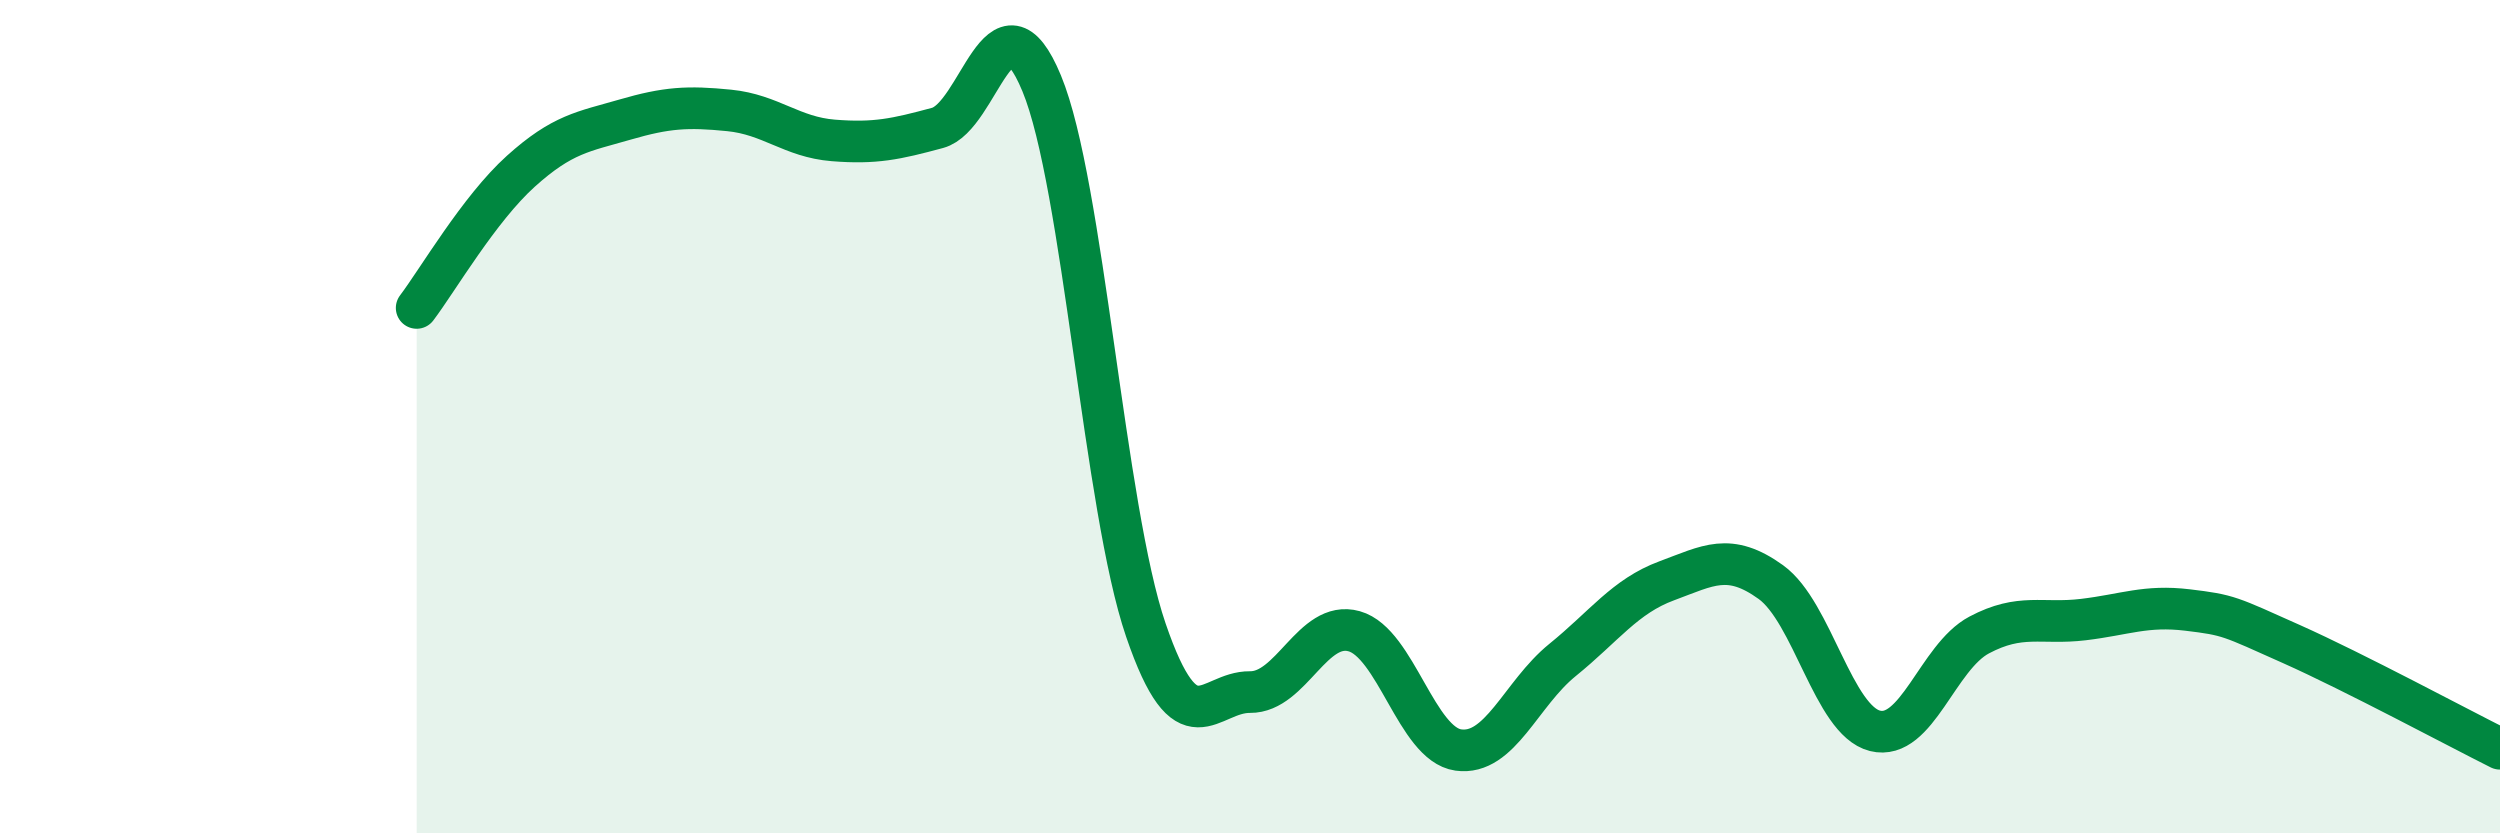
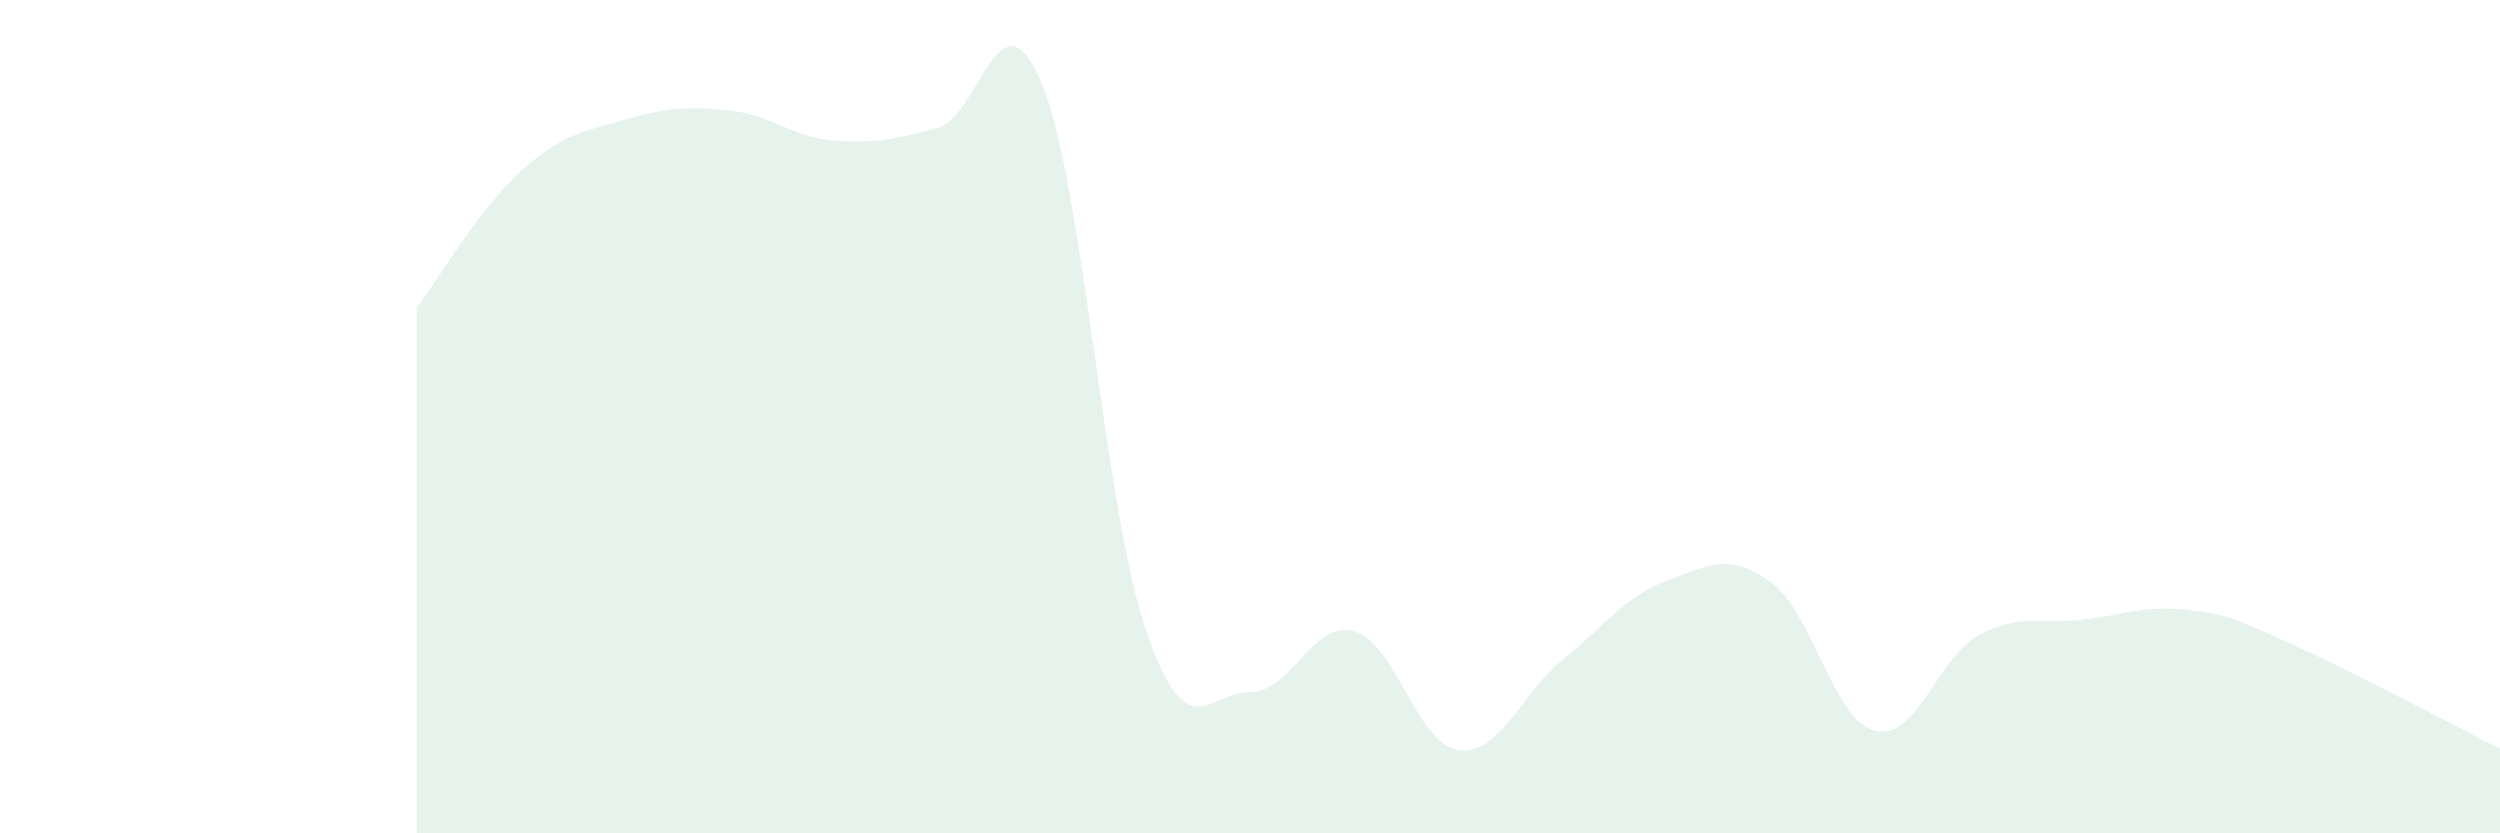
<svg xmlns="http://www.w3.org/2000/svg" width="60" height="20" viewBox="0 0 60 20">
  <path d="M 10,7.39 C 10.5,6.73 11.5,5.01 12.5,4.11 C 13.5,3.21 14,3.16 15,2.87 C 16,2.58 16.5,2.55 17.5,2.65 C 18.5,2.75 19,3.29 20,3.37 C 21,3.45 21.5,3.34 22.5,3.07 C 23.5,2.8 24,-0.41 25,2 C 26,4.41 26.5,12.2 27.5,15.12 C 28.5,18.04 29,16.6 30,16.61 C 31,16.62 31.5,14.87 32.5,15.15 C 33.5,15.43 34,17.86 35,18 C 36,18.14 36.5,16.65 37.5,15.84 C 38.5,15.03 39,14.31 40,13.94 C 41,13.57 41.5,13.25 42.5,13.97 C 43.5,14.69 44,17.29 45,17.54 C 46,17.79 46.5,15.77 47.5,15.24 C 48.5,14.71 49,14.99 50,14.87 C 51,14.75 51.5,14.52 52.5,14.64 C 53.5,14.76 53.5,14.79 55,15.46 C 56.5,16.13 59,17.47 60,17.97L60 20L10 20Z" fill="#008740" opacity="0.1" stroke-linecap="round" stroke-linejoin="round" />
-   <path d="M 10,7.39 C 10.5,6.73 11.5,5.01 12.5,4.11 C 13.5,3.21 14,3.16 15,2.87 C 16,2.58 16.5,2.55 17.5,2.65 C 18.5,2.75 19,3.29 20,3.37 C 21,3.45 21.5,3.34 22.5,3.07 C 23.5,2.8 24,-0.41 25,2 C 26,4.41 26.5,12.2 27.5,15.12 C 28.5,18.04 29,16.6 30,16.61 C 31,16.62 31.5,14.87 32.5,15.15 C 33.5,15.43 34,17.86 35,18 C 36,18.14 36.5,16.65 37.5,15.84 C 38.5,15.03 39,14.31 40,13.94 C 41,13.57 41.5,13.25 42.5,13.97 C 43.5,14.69 44,17.29 45,17.54 C 46,17.79 46.5,15.77 47.5,15.24 C 48.5,14.71 49,14.99 50,14.87 C 51,14.75 51.5,14.52 52.5,14.64 C 53.5,14.76 53.5,14.79 55,15.46 C 56.5,16.13 59,17.47 60,17.97" stroke="#008740" stroke-width="1" fill="none" stroke-linecap="round" stroke-linejoin="round" />
</svg>